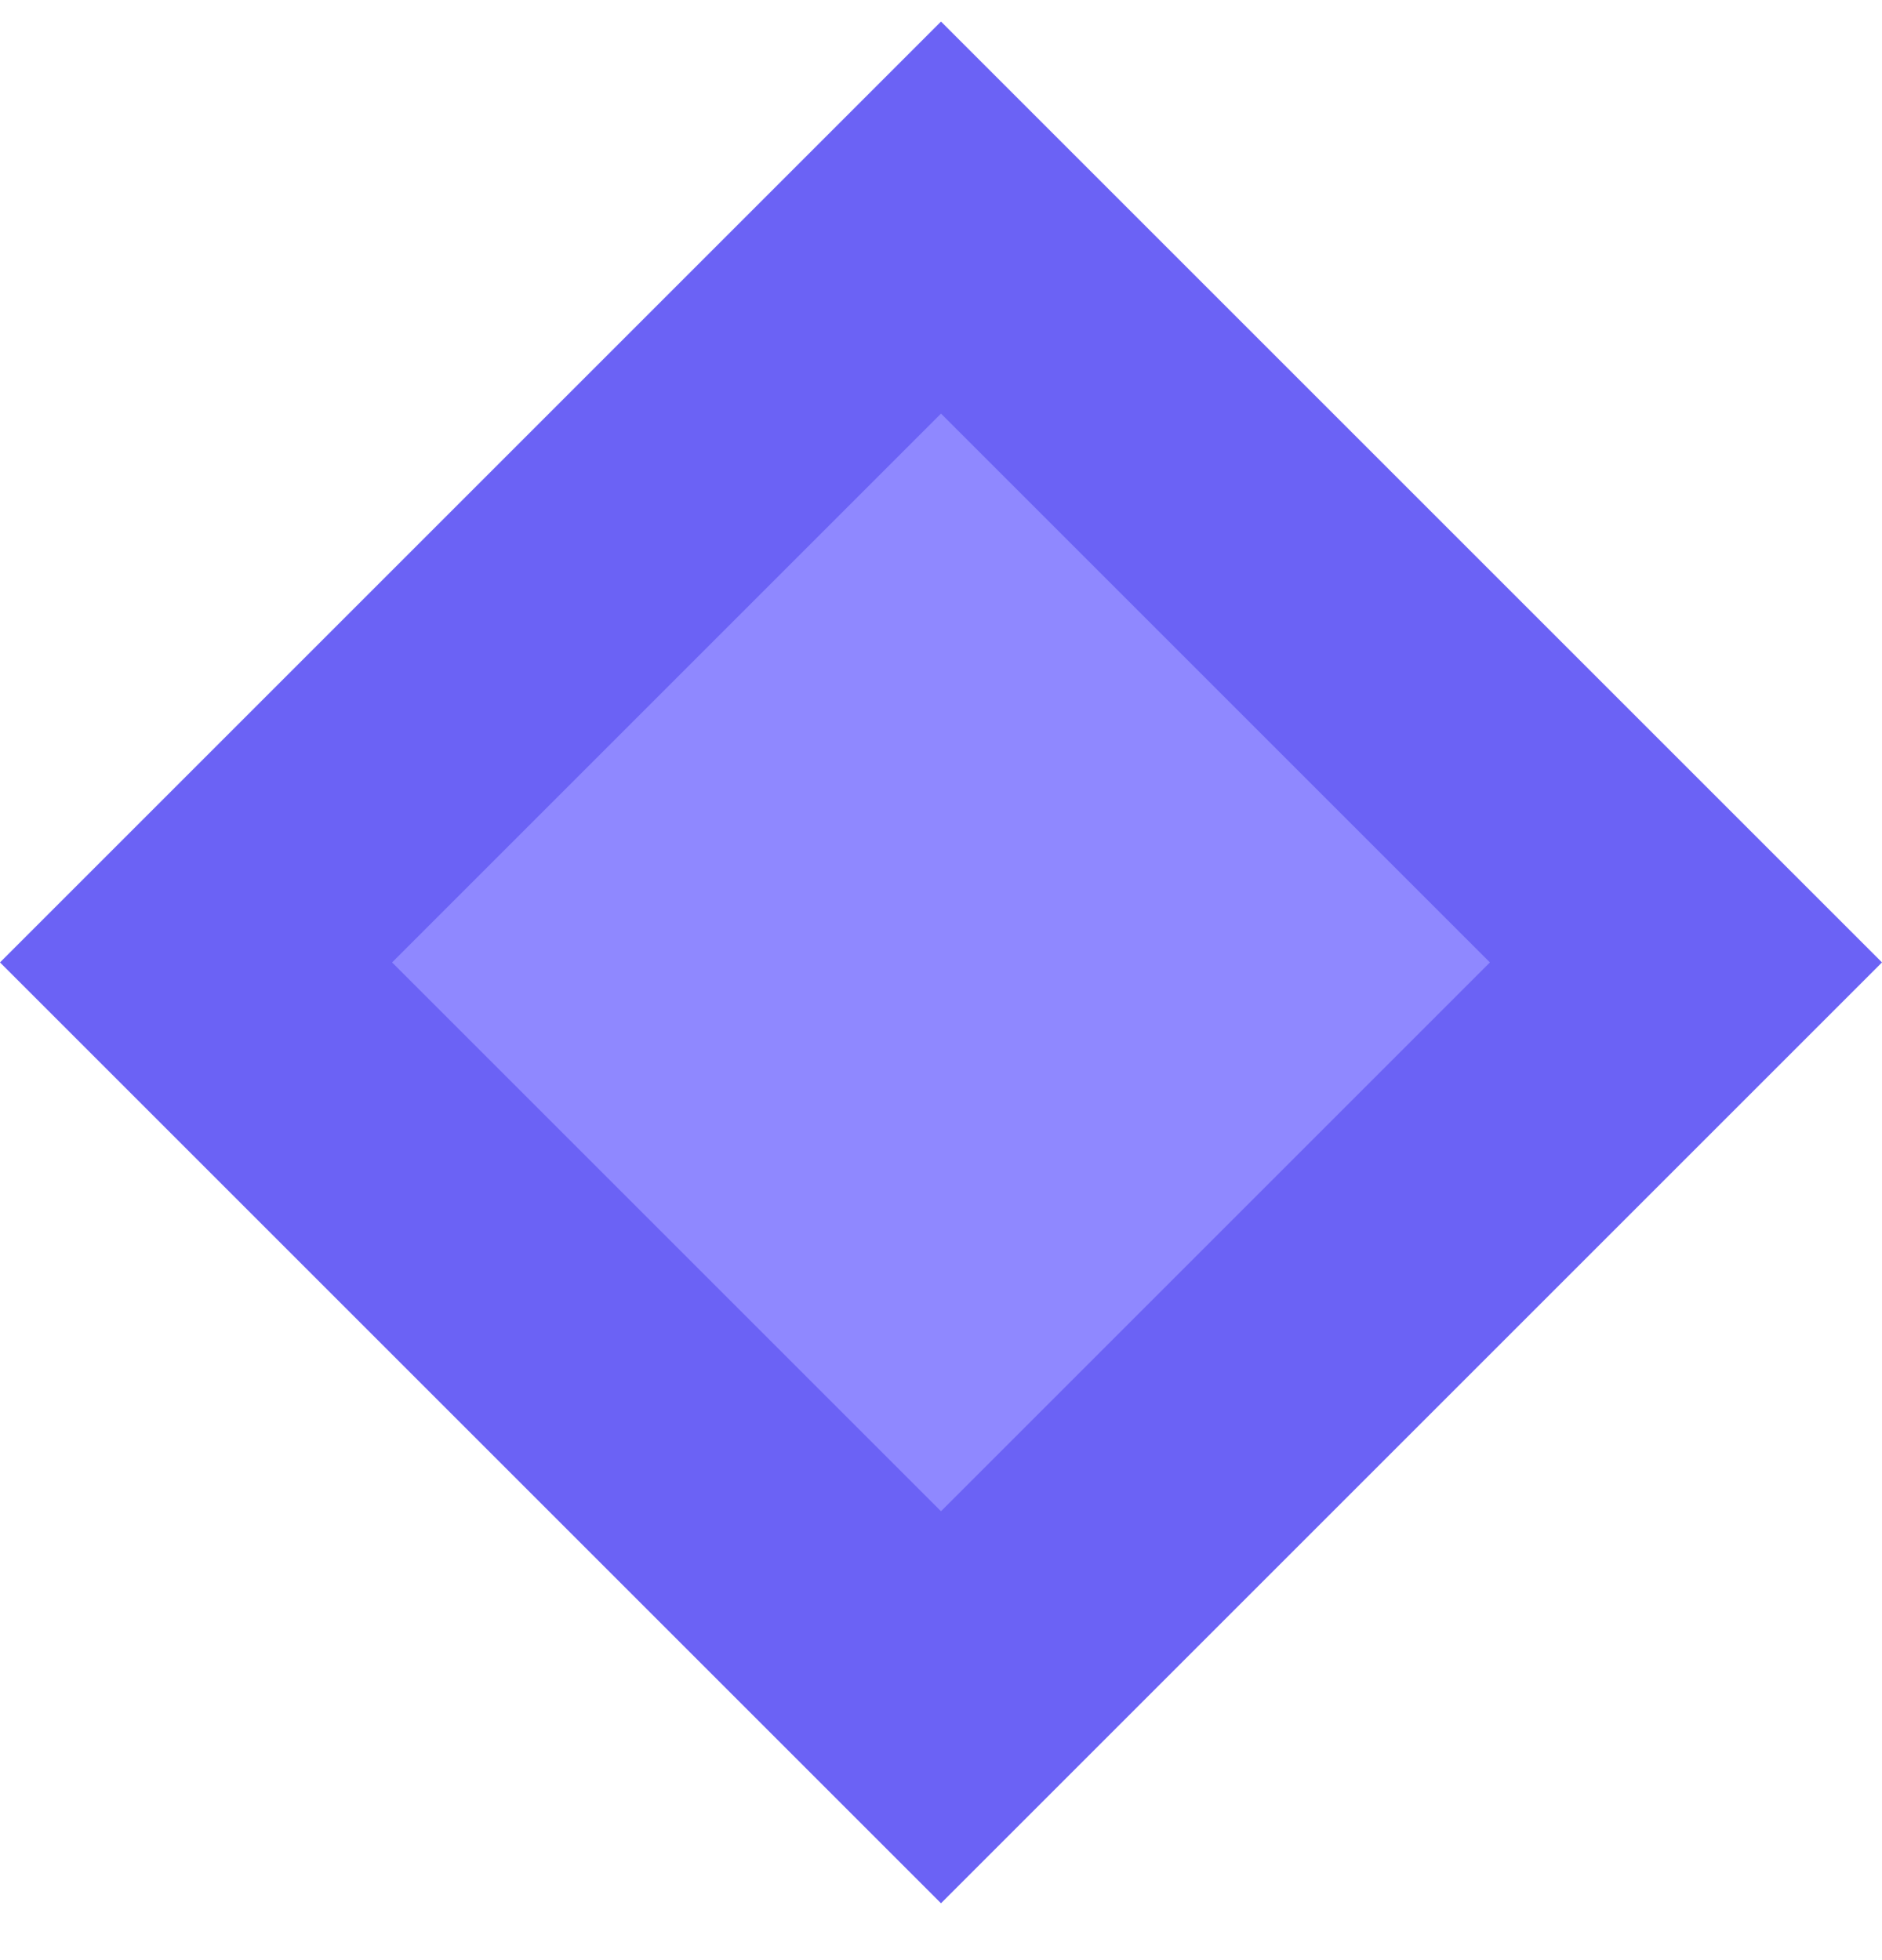
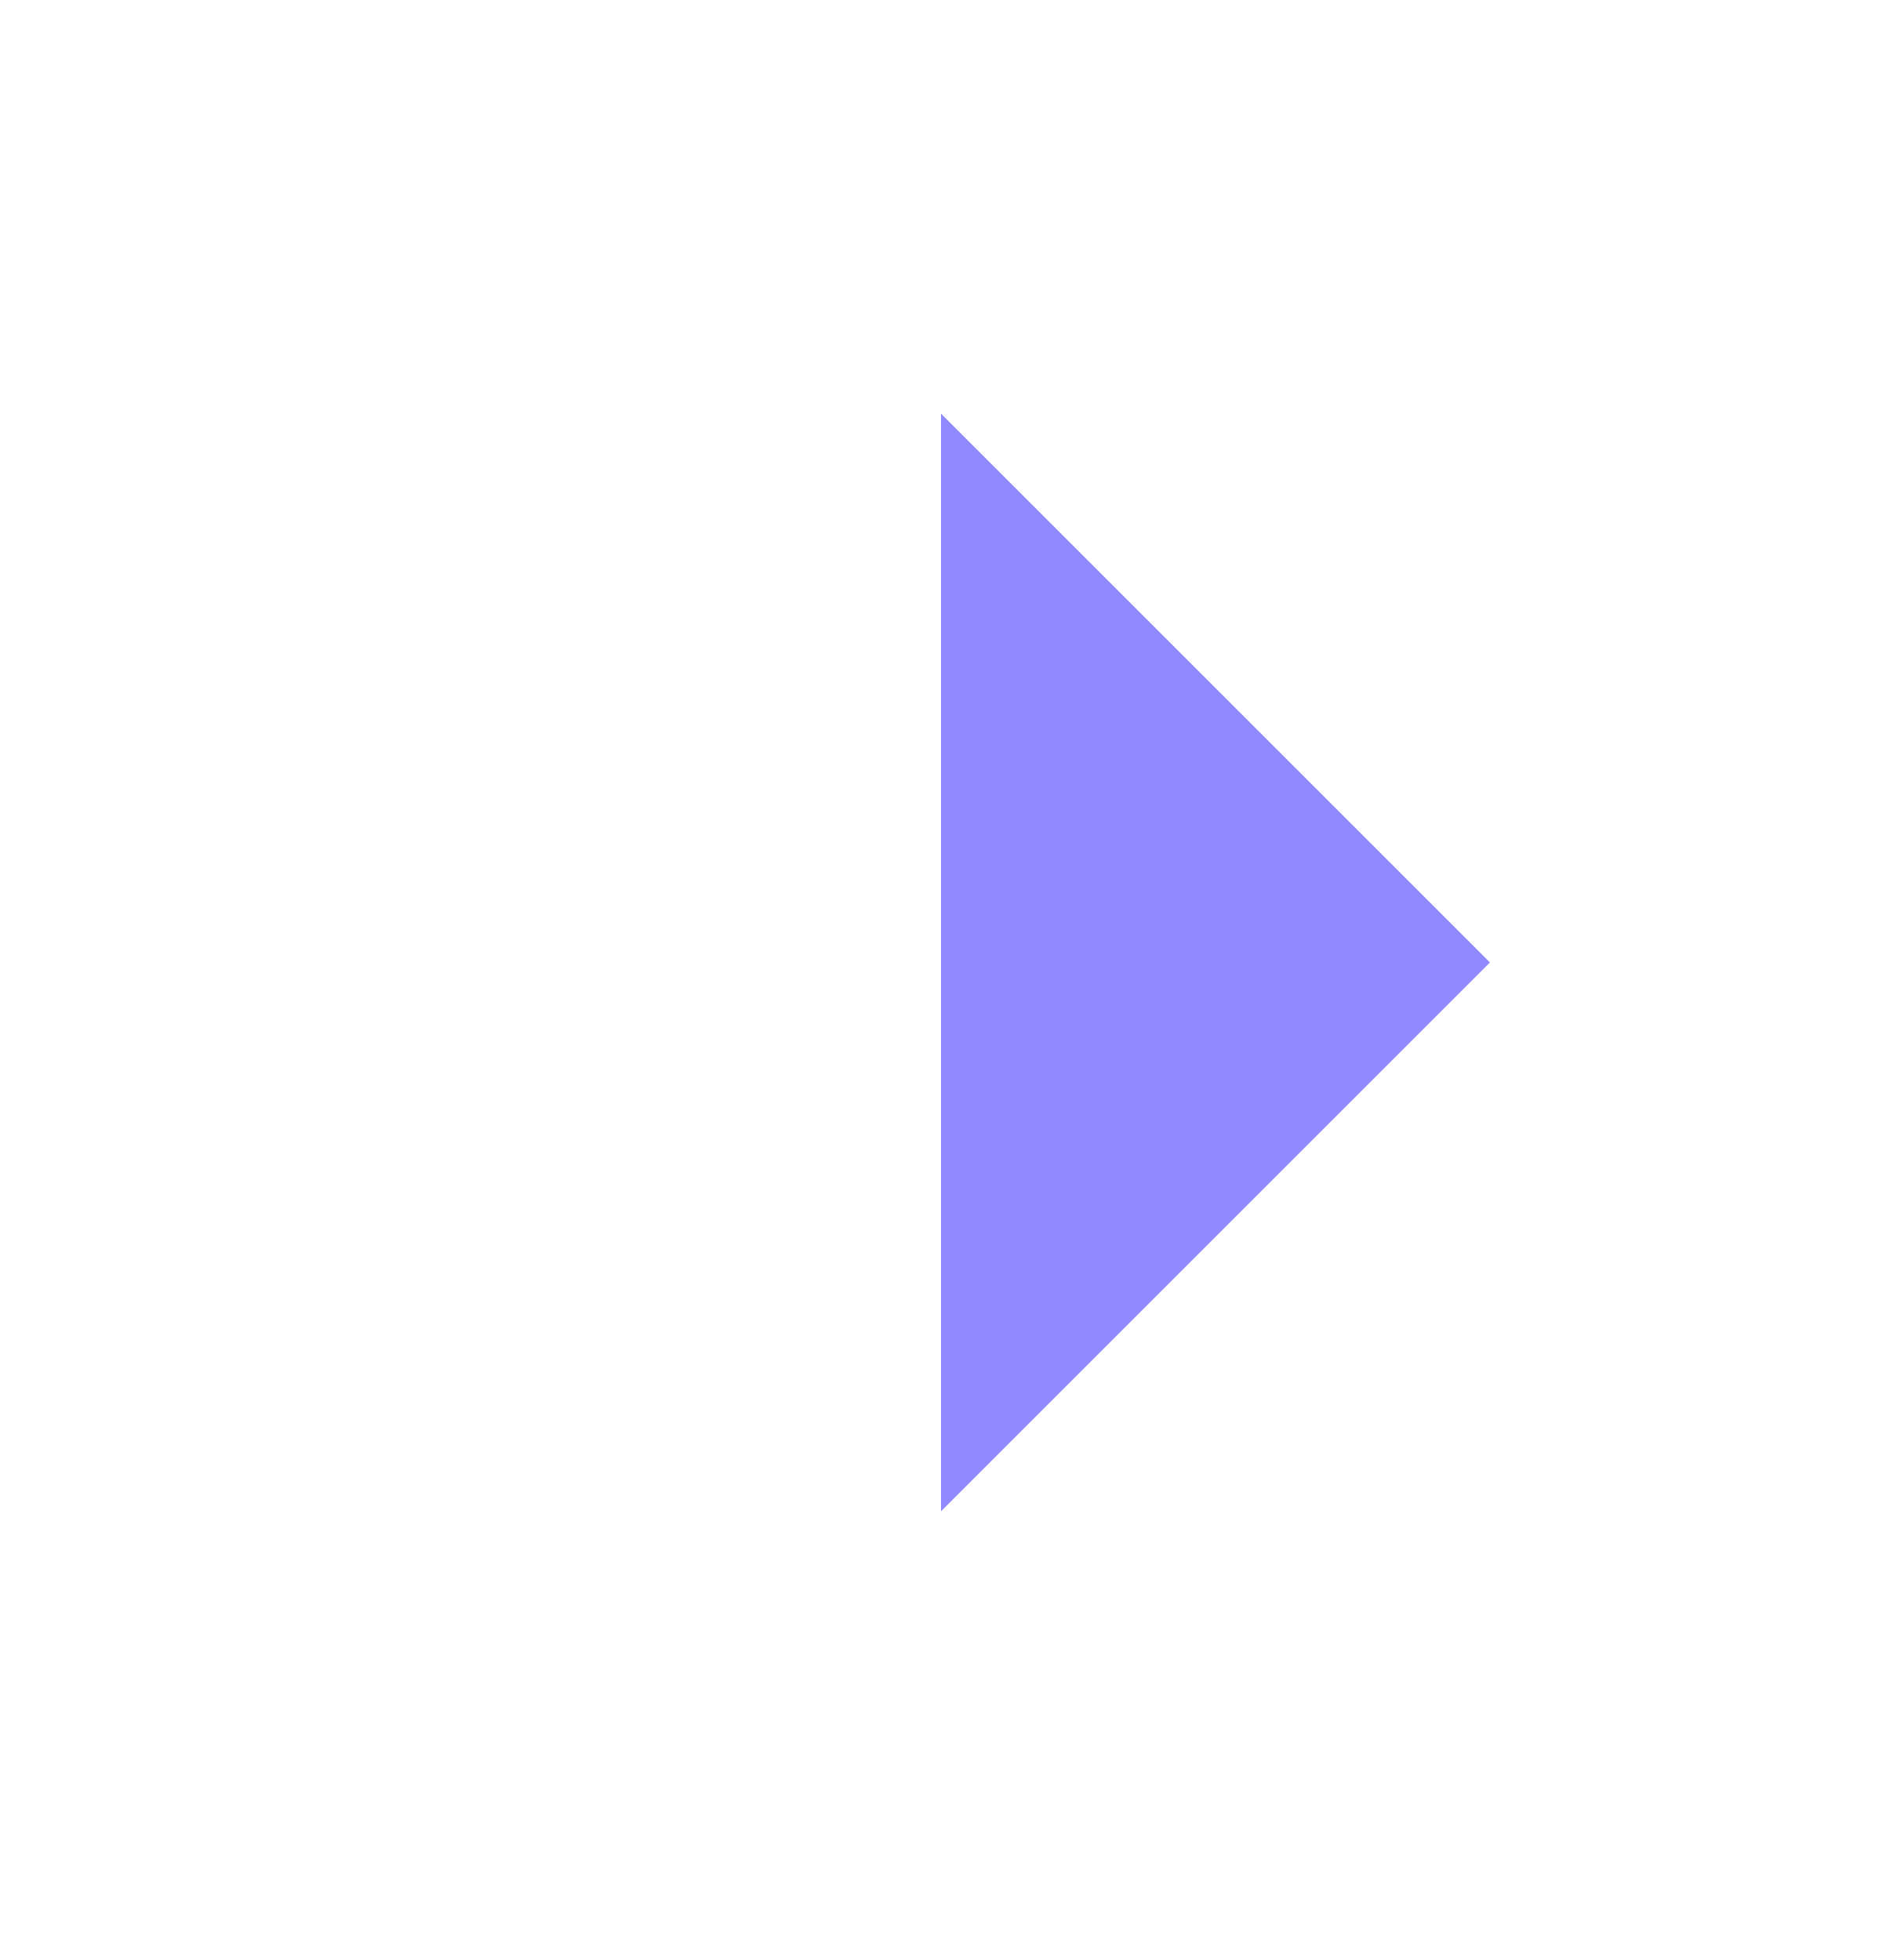
<svg xmlns="http://www.w3.org/2000/svg" width="24" height="25" viewBox="0 0 24 25" fill="none">
-   <path d="M12 0.275L24 12.275L12 24.275L0 12.275L12 0.275Z" fill="#6B62F5" />
-   <path d="M12 5.275L19 12.275L12 19.275L5 12.275L12 5.275Z" fill="#8F88FF" />
+   <path d="M12 5.275L19 12.275L12 19.275L12 5.275Z" fill="#8F88FF" />
</svg>